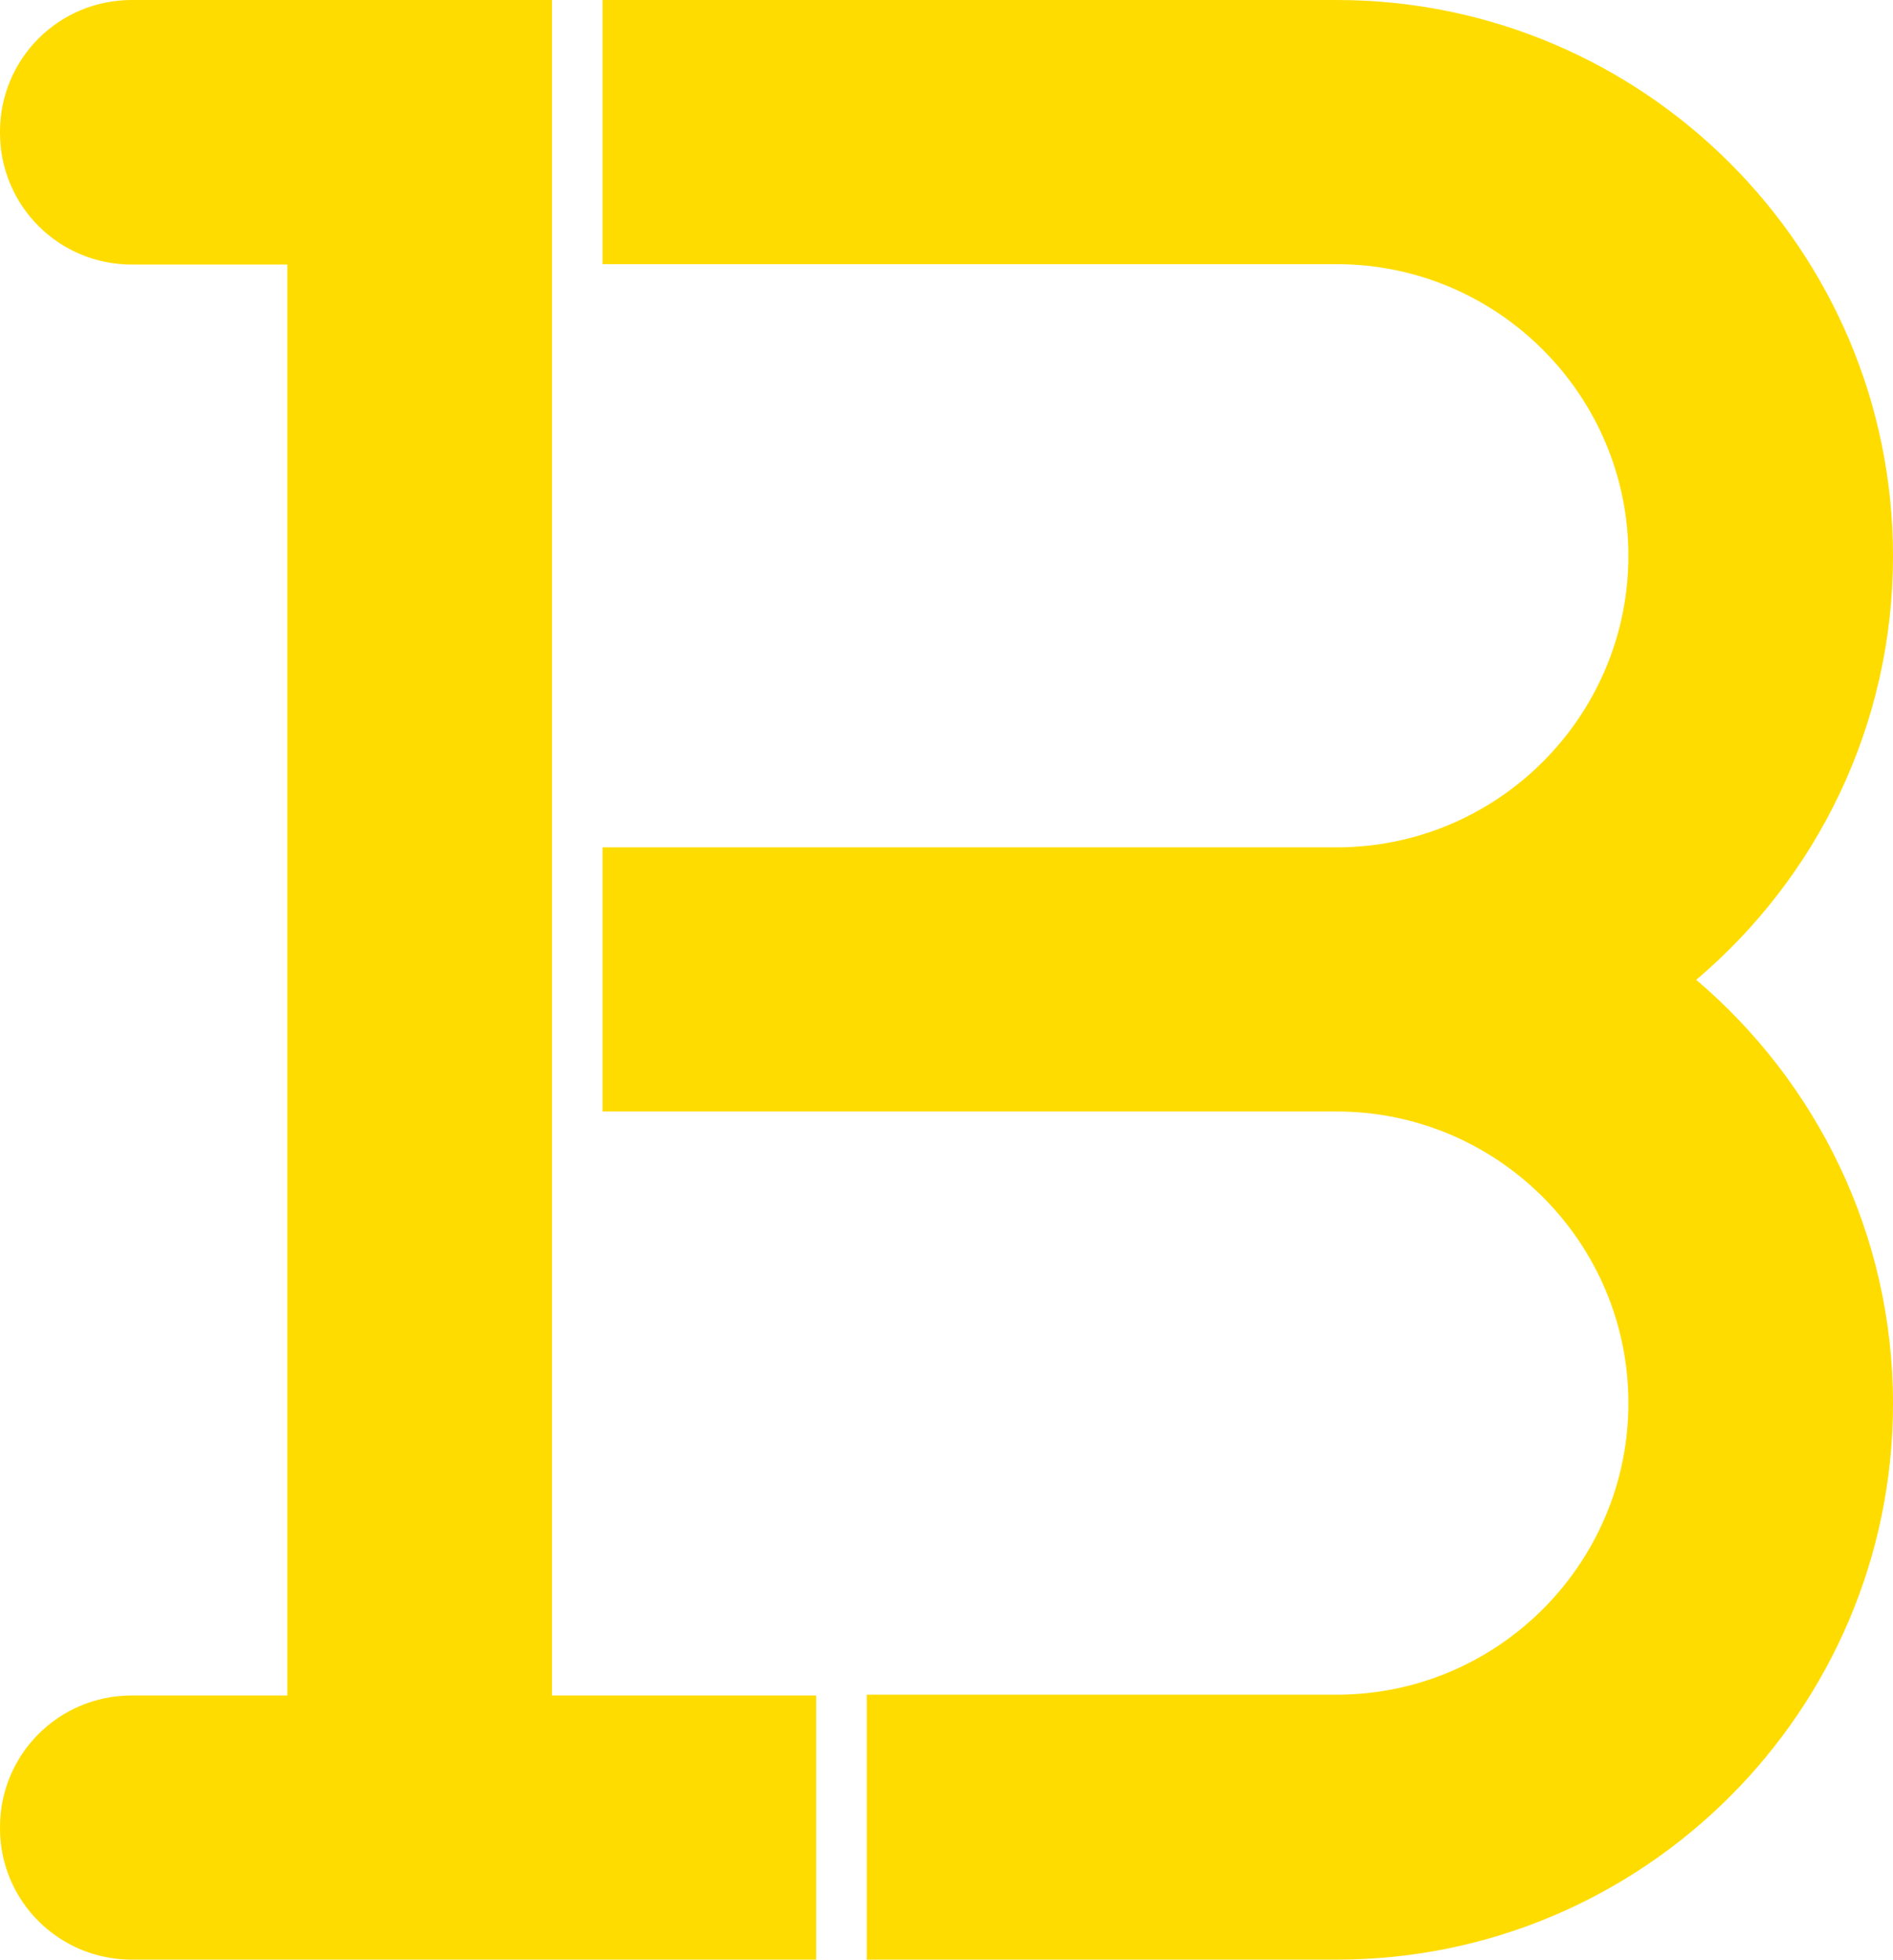
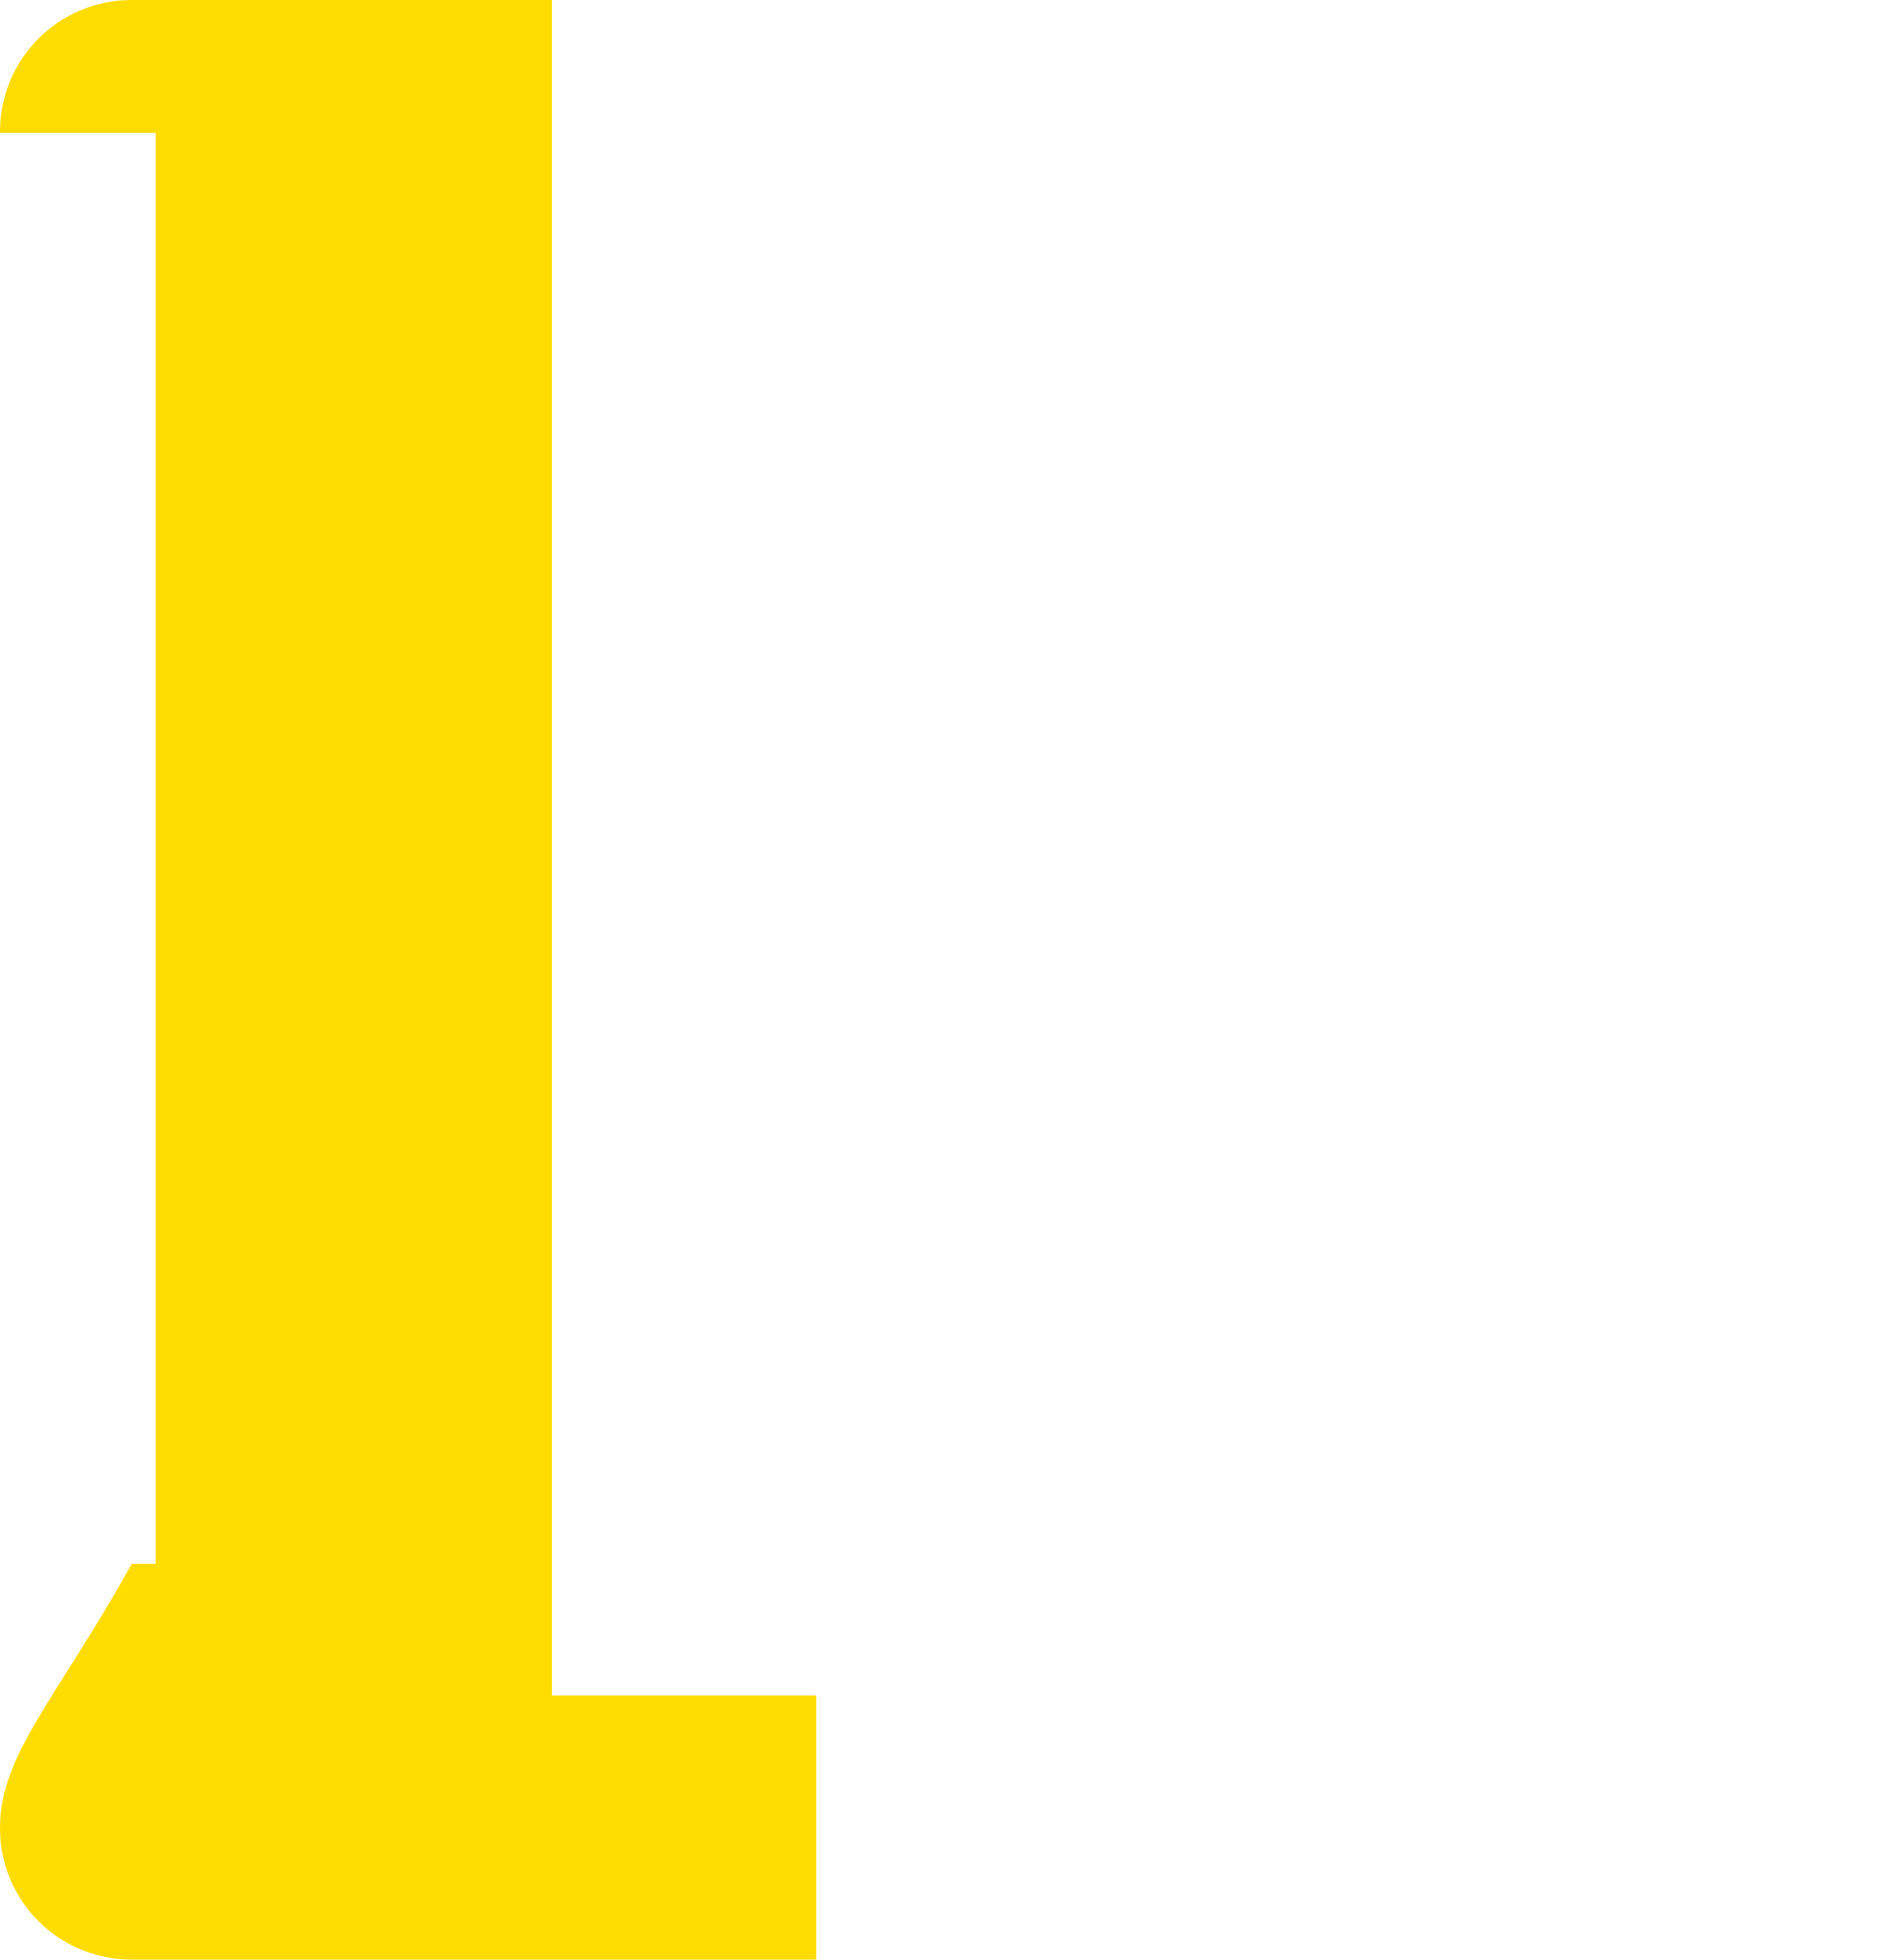
<svg xmlns="http://www.w3.org/2000/svg" version="1.1" id="レイヤー_1" x="0" y="0" viewBox="0 0 482.9 500" xml:space="preserve">
  <style>.st0{fill:#ffdc00}</style>
  <g id="ベクトルスマートオブジェクト_1_">
-     <path class="st0" d="M432.7 250c30.7-26 50.2-64.8 50.2-108.1C482.9 63.6 419.2 0 341 0H153.7v67.4H341c41 0 74.4 33.4 74.4 74.4 0 41-33.4 74.4-74.4 74.4H153.7v67.4H341c41 0 74.4 33.4 74.4 74.4 0 41-33.4 74.4-74.4 74.4H221.1V500H341c78.2 0 141.9-63.6 141.9-141.9 0-43.3-19.6-82.1-50.2-108.1z" />
-     <path class="st0" d="M140.8 432.6V0H33.6C15 0 0 15 0 33.6v.3c0 18.6 15 33.6 33.6 33.6h39.7v365.1H33.6C15 432.6 0 447.6 0 466.2v.3C0 485 15 500 33.6 500h174.6v-67.4h-67.4z" />
+     <path class="st0" d="M140.8 432.6V0H33.6C15 0 0 15 0 33.6v.3h39.7v365.1H33.6C15 432.6 0 447.6 0 466.2v.3C0 485 15 500 33.6 500h174.6v-67.4h-67.4z" />
  </g>
</svg>